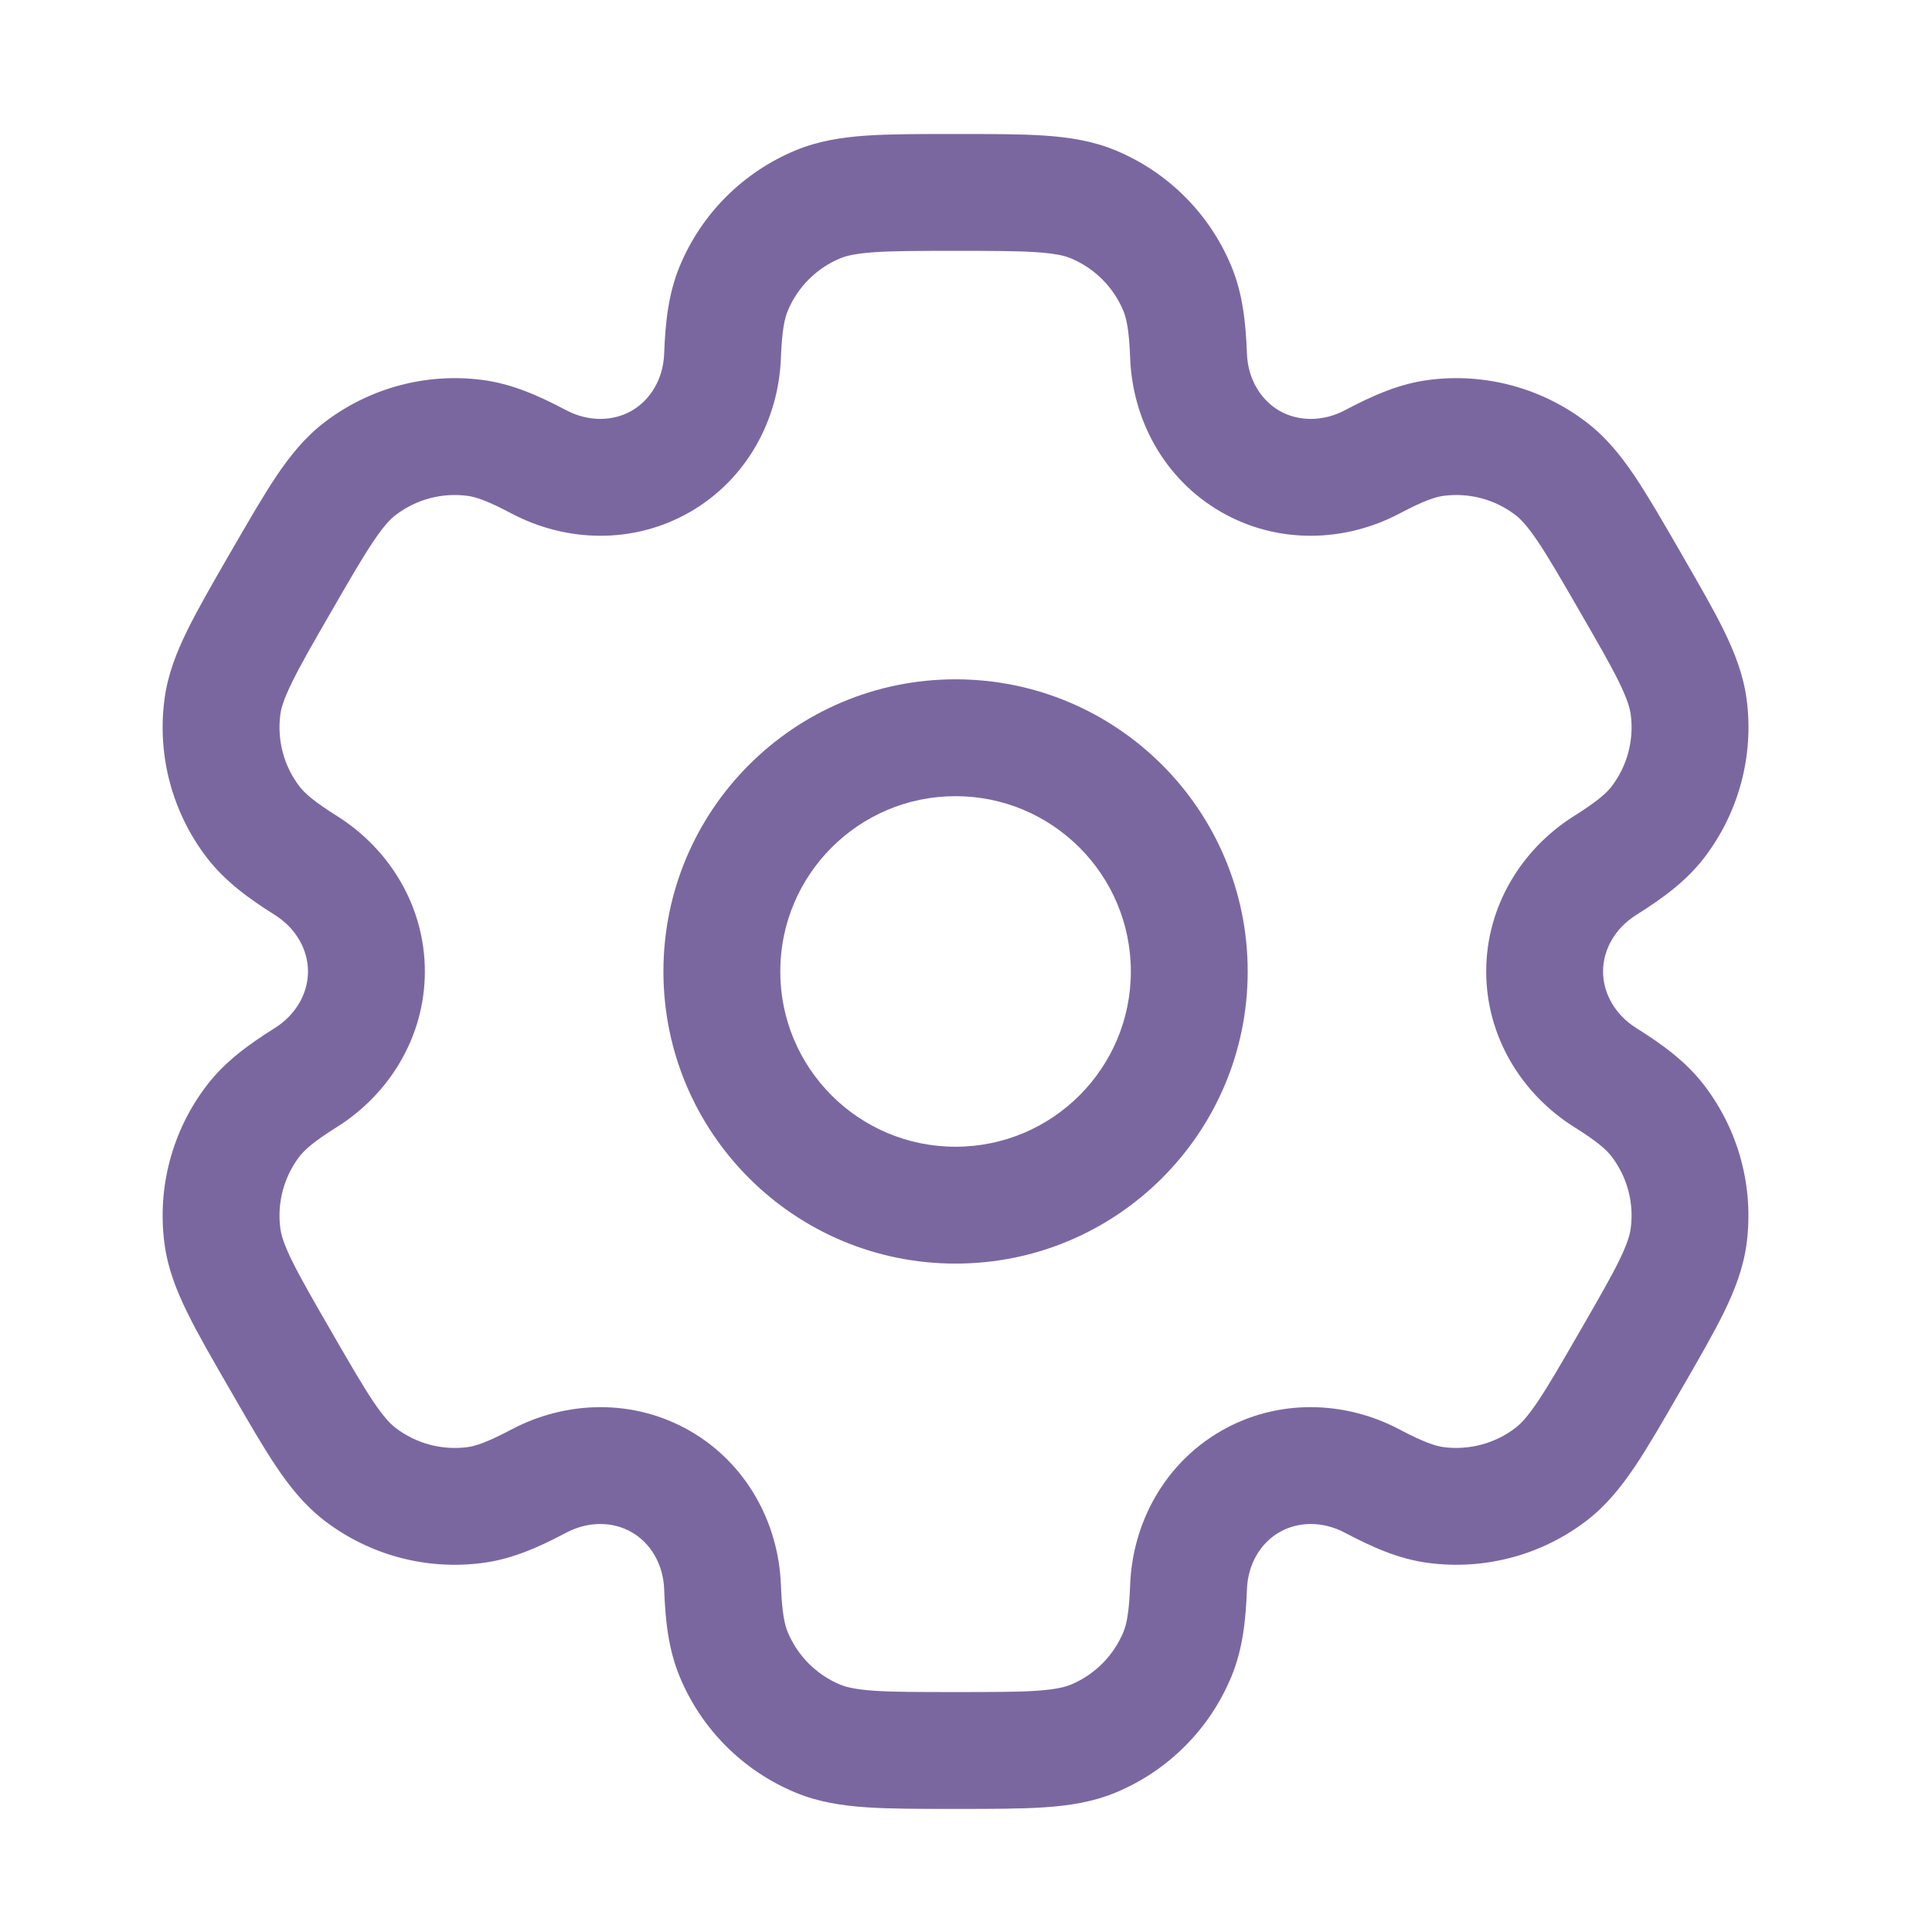
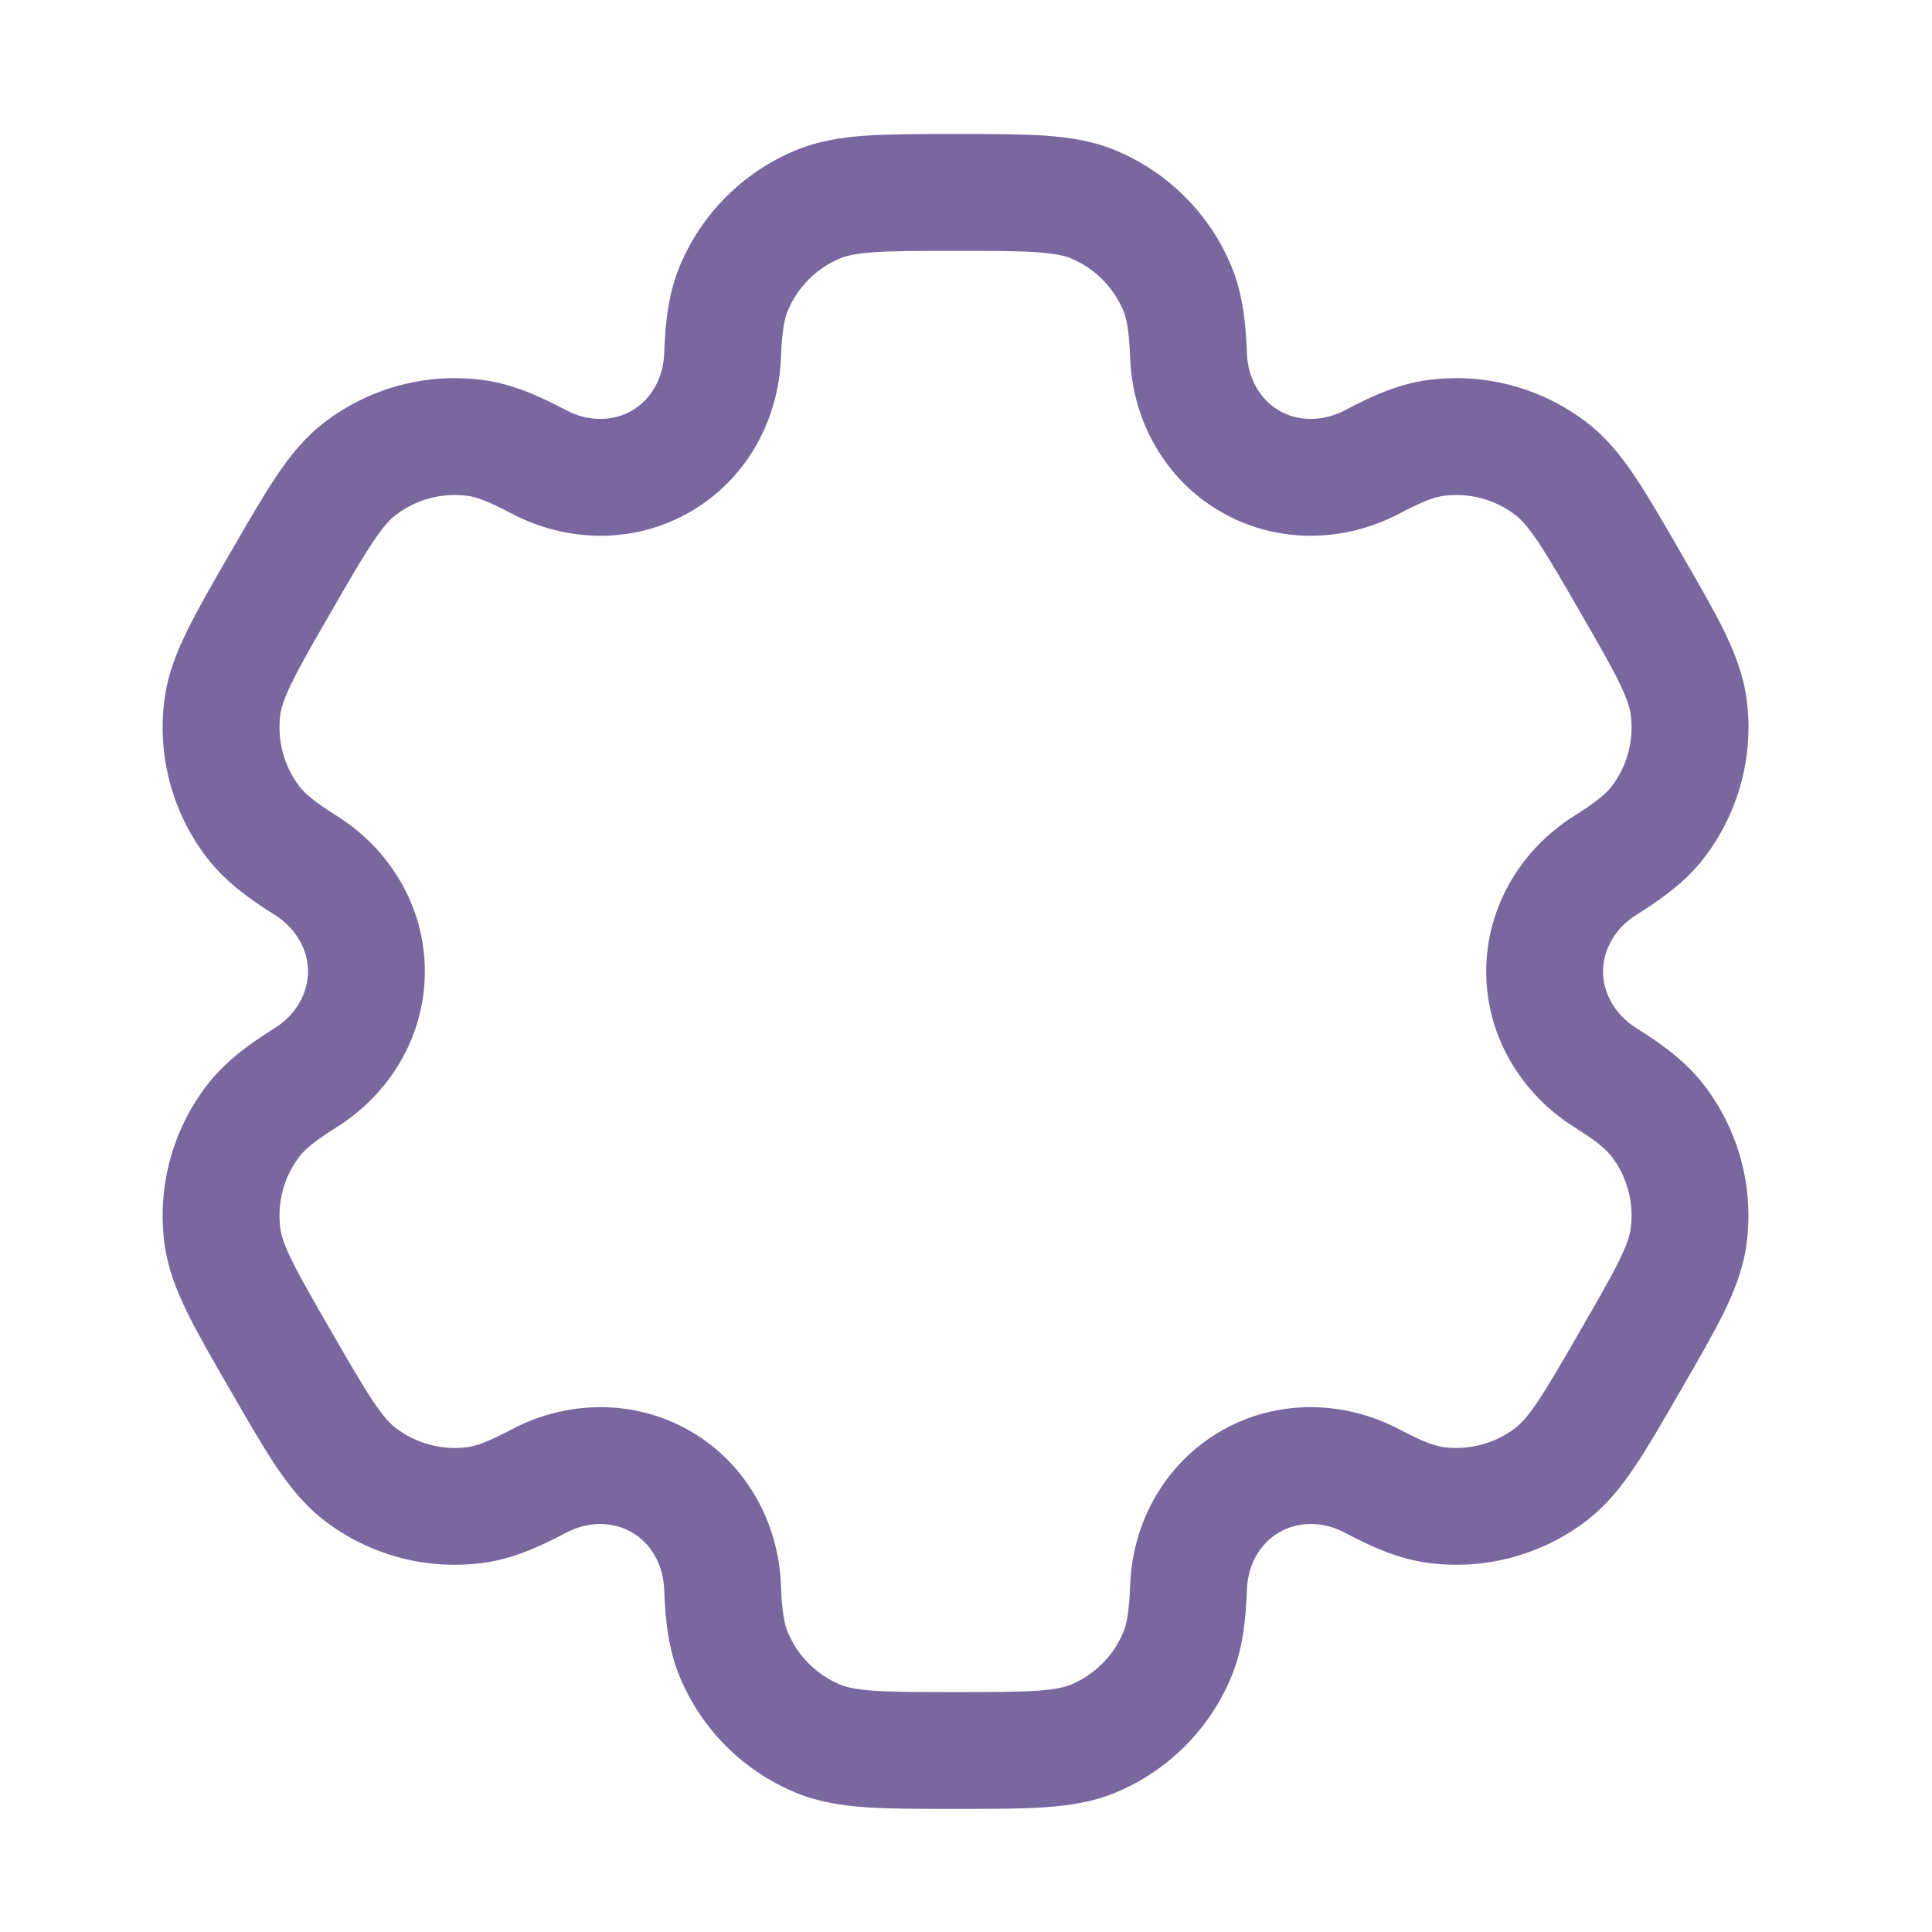
<svg xmlns="http://www.w3.org/2000/svg" width="31" height="31" viewBox="0 0 31 31" fill="none">
-   <path fill-rule="evenodd" clip-rule="evenodd" d="M15.332 10.9C12.743 10.9 10.645 12.999 10.645 15.588C10.645 18.177 12.743 20.275 15.332 20.275C17.921 20.275 20.02 18.177 20.02 15.588C20.02 12.999 17.921 10.9 15.332 10.9ZM12.52 15.588C12.52 14.035 13.779 12.775 15.332 12.775C16.885 12.775 18.145 14.035 18.145 15.588C18.145 17.141 16.885 18.4 15.332 18.4C13.779 18.4 12.52 17.141 12.52 15.588Z" fill="#7B67A0" />
  <path fill-rule="evenodd" clip-rule="evenodd" d="M15.3 2.15C14.745 2.15 14.281 2.15 13.9 2.176C13.504 2.203 13.13 2.262 12.767 2.412C11.924 2.761 11.255 3.43 10.906 4.272C10.725 4.711 10.675 5.173 10.657 5.675C10.642 6.079 10.438 6.416 10.137 6.59C9.836 6.763 9.443 6.771 9.085 6.582C8.641 6.348 8.216 6.159 7.746 6.097C6.842 5.978 5.928 6.223 5.204 6.778C4.893 7.017 4.655 7.312 4.433 7.642C4.221 7.959 3.989 8.361 3.711 8.842L3.679 8.896C3.401 9.378 3.17 9.779 3.002 10.122C2.827 10.479 2.69 10.832 2.639 11.222C2.52 12.126 2.765 13.04 3.32 13.763C3.609 14.139 3.984 14.413 4.41 14.681C4.752 14.896 4.942 15.241 4.942 15.588C4.942 15.935 4.752 16.28 4.41 16.495C3.984 16.762 3.609 17.036 3.32 17.413C2.765 18.136 2.52 19.05 2.639 19.954C2.69 20.343 2.827 20.697 3.002 21.054C3.169 21.396 3.401 21.798 3.679 22.279L3.711 22.334C3.988 22.815 4.22 23.217 4.433 23.534C4.655 23.863 4.893 24.158 5.204 24.398C5.928 24.953 6.842 25.198 7.746 25.078C8.216 25.017 8.641 24.828 9.085 24.593C9.443 24.404 9.836 24.412 10.137 24.586C10.438 24.76 10.642 25.097 10.657 25.5C10.675 26.003 10.725 26.465 10.906 26.903C11.255 27.746 11.924 28.415 12.767 28.764C13.13 28.914 13.504 28.972 13.9 28.999C14.281 29.025 14.745 29.025 15.3 29.025H15.364C15.919 29.025 16.383 29.025 16.764 28.999C17.16 28.972 17.535 28.914 17.898 28.764C18.74 28.415 19.409 27.746 19.758 26.903C19.94 26.465 19.989 26.003 20.008 25.5C20.023 25.097 20.226 24.76 20.527 24.586C20.828 24.412 21.222 24.404 21.579 24.593C22.023 24.828 22.448 25.017 22.919 25.078C23.823 25.197 24.737 24.953 25.46 24.398C25.772 24.158 26.009 23.863 26.231 23.534C26.444 23.217 26.676 22.815 26.953 22.334L26.985 22.279C27.263 21.798 27.495 21.396 27.663 21.054C27.837 20.697 27.974 20.343 28.025 19.954C28.144 19.05 27.899 18.136 27.344 17.413C27.055 17.036 26.68 16.762 26.254 16.495C25.912 16.28 25.722 15.935 25.722 15.588C25.722 15.241 25.912 14.896 26.254 14.681C26.68 14.413 27.056 14.14 27.345 13.763C27.899 13.04 28.145 12.126 28.026 11.222C27.974 10.832 27.837 10.479 27.663 10.122C27.495 9.779 27.263 9.378 26.985 8.897L26.954 8.842C26.676 8.361 26.444 7.959 26.231 7.642C26.009 7.312 25.772 7.017 25.46 6.778C24.737 6.223 23.823 5.978 22.919 6.097C22.448 6.159 22.023 6.348 21.579 6.583C21.222 6.771 20.828 6.763 20.527 6.59C20.227 6.416 20.023 6.079 20.008 5.675C19.989 5.173 19.94 4.711 19.758 4.272C19.409 3.43 18.74 2.761 17.898 2.412C17.535 2.262 17.16 2.203 16.764 2.176C16.383 2.15 15.919 2.15 15.364 2.15H15.3ZM13.484 4.144C13.581 4.104 13.727 4.068 14.028 4.047C14.337 4.026 14.737 4.025 15.332 4.025C15.927 4.025 16.327 4.026 16.636 4.047C16.937 4.068 17.084 4.104 17.18 4.144C17.563 4.303 17.867 4.607 18.026 4.99C18.076 5.111 18.117 5.299 18.134 5.745C18.171 6.736 18.682 7.689 19.59 8.213C20.497 8.737 21.579 8.703 22.455 8.24C22.85 8.032 23.034 7.973 23.163 7.956C23.574 7.902 23.99 8.013 24.319 8.266C24.401 8.329 24.506 8.438 24.675 8.688C24.848 8.945 25.048 9.291 25.346 9.807C25.643 10.322 25.843 10.668 25.979 10.947C26.111 11.218 26.153 11.363 26.166 11.466C26.221 11.877 26.109 12.293 25.857 12.622C25.777 12.725 25.635 12.855 25.257 13.093C24.418 13.62 23.847 14.54 23.847 15.588C23.847 16.636 24.418 17.555 25.257 18.083C25.635 18.32 25.777 18.45 25.857 18.554C26.109 18.883 26.221 19.298 26.166 19.709C26.153 19.813 26.111 19.958 25.979 20.229C25.842 20.507 25.643 20.854 25.345 21.369C25.048 21.884 24.848 22.23 24.675 22.488C24.506 22.738 24.401 22.846 24.318 22.91C23.99 23.162 23.574 23.273 23.163 23.22C23.034 23.202 22.85 23.144 22.455 22.936C21.579 22.472 20.497 22.438 19.59 22.962C18.682 23.486 18.171 24.44 18.134 25.43C18.117 25.877 18.076 26.065 18.026 26.186C17.867 26.569 17.563 26.873 17.18 27.032C17.084 27.071 16.937 27.108 16.636 27.129C16.327 27.15 15.927 27.15 15.332 27.15C14.737 27.15 14.337 27.15 14.028 27.129C13.727 27.108 13.581 27.071 13.484 27.032C13.101 26.873 12.797 26.569 12.639 26.186C12.589 26.065 12.547 25.877 12.53 25.43C12.493 24.44 11.982 23.486 11.075 22.962C10.167 22.438 9.085 22.472 8.209 22.936C7.814 23.144 7.63 23.203 7.501 23.22C7.09 23.274 6.674 23.162 6.346 22.91C6.263 22.846 6.158 22.738 5.989 22.488C5.817 22.23 5.616 21.885 5.319 21.369C5.021 20.854 4.822 20.507 4.685 20.229C4.553 19.958 4.511 19.813 4.498 19.709C4.444 19.298 4.555 18.883 4.807 18.554C4.887 18.451 5.029 18.32 5.407 18.083C6.247 17.555 6.817 16.636 6.817 15.588C6.817 14.54 6.247 13.62 5.407 13.093C5.029 12.855 4.887 12.725 4.807 12.621C4.555 12.293 4.444 11.877 4.498 11.466C4.511 11.363 4.553 11.218 4.686 10.947C4.822 10.668 5.021 10.322 5.319 9.807C5.616 9.291 5.817 8.945 5.99 8.688C6.158 8.438 6.263 8.329 6.346 8.266C6.675 8.013 7.09 7.902 7.501 7.956C7.631 7.973 7.814 8.031 8.209 8.24C9.086 8.703 10.167 8.737 11.075 8.213C11.982 7.689 12.493 6.736 12.53 5.745C12.547 5.299 12.589 5.111 12.639 4.99C12.797 4.607 13.101 4.303 13.484 4.144Z" fill="#7B67A0" />
</svg>